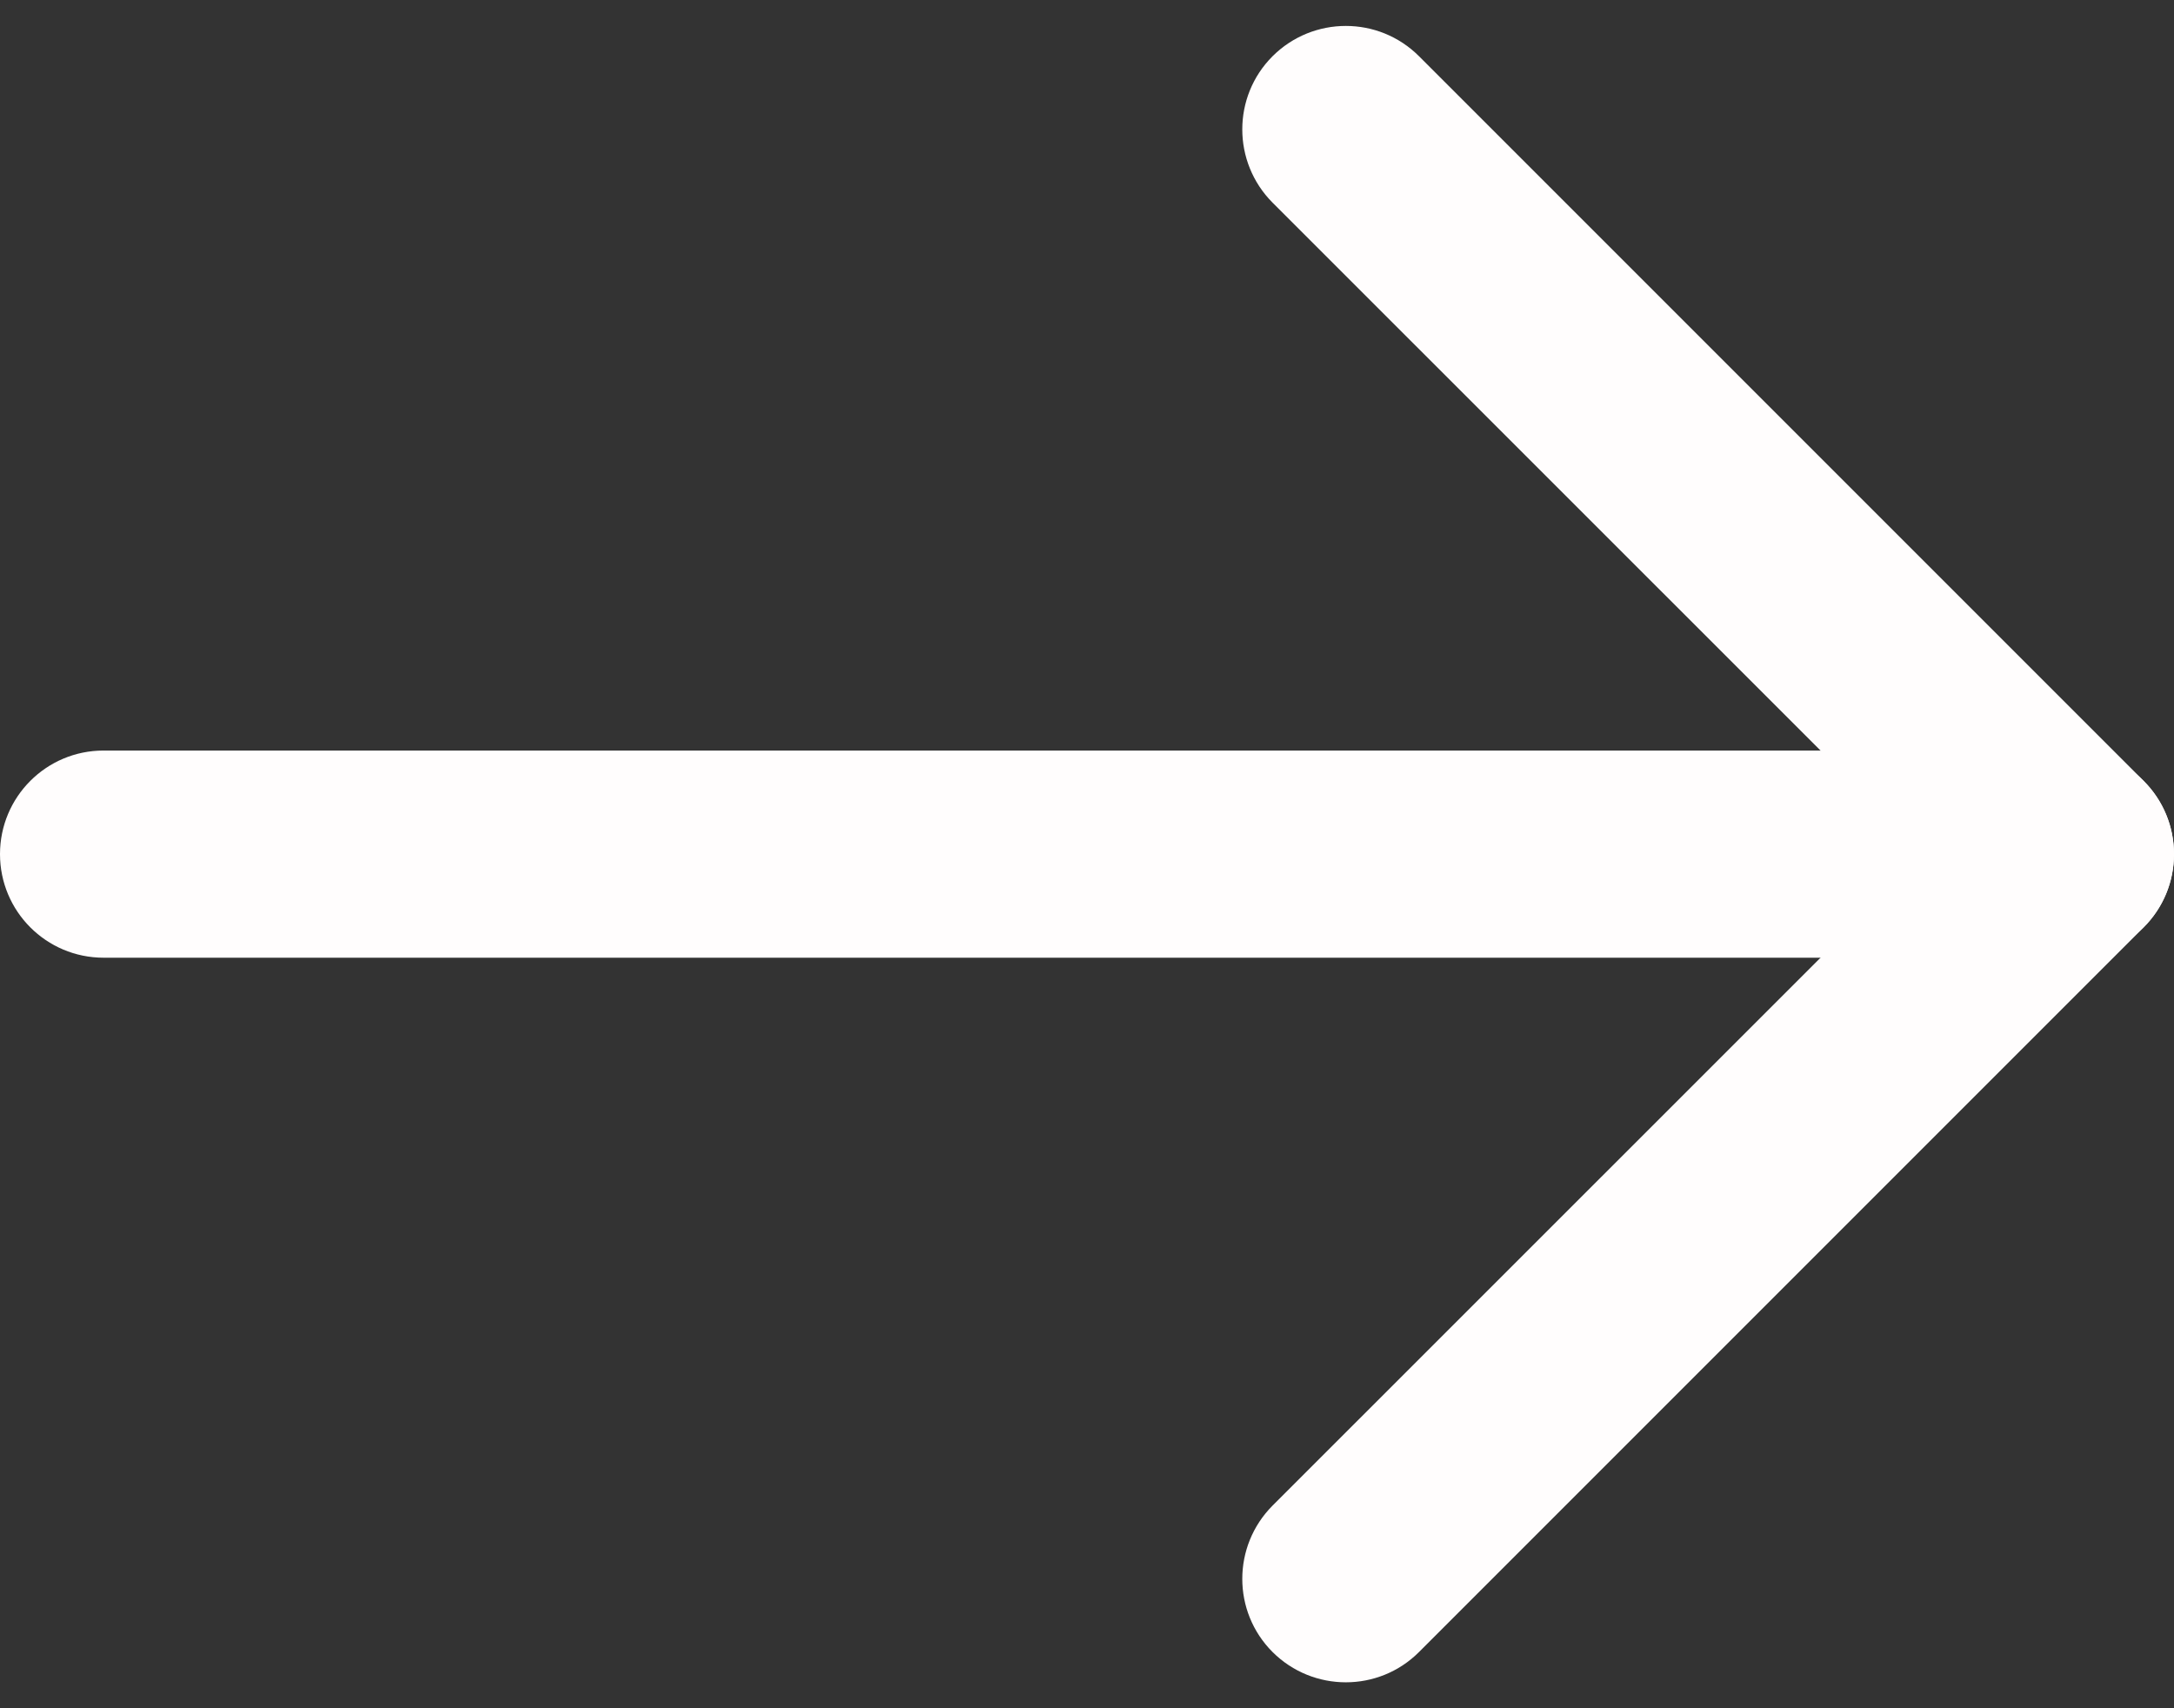
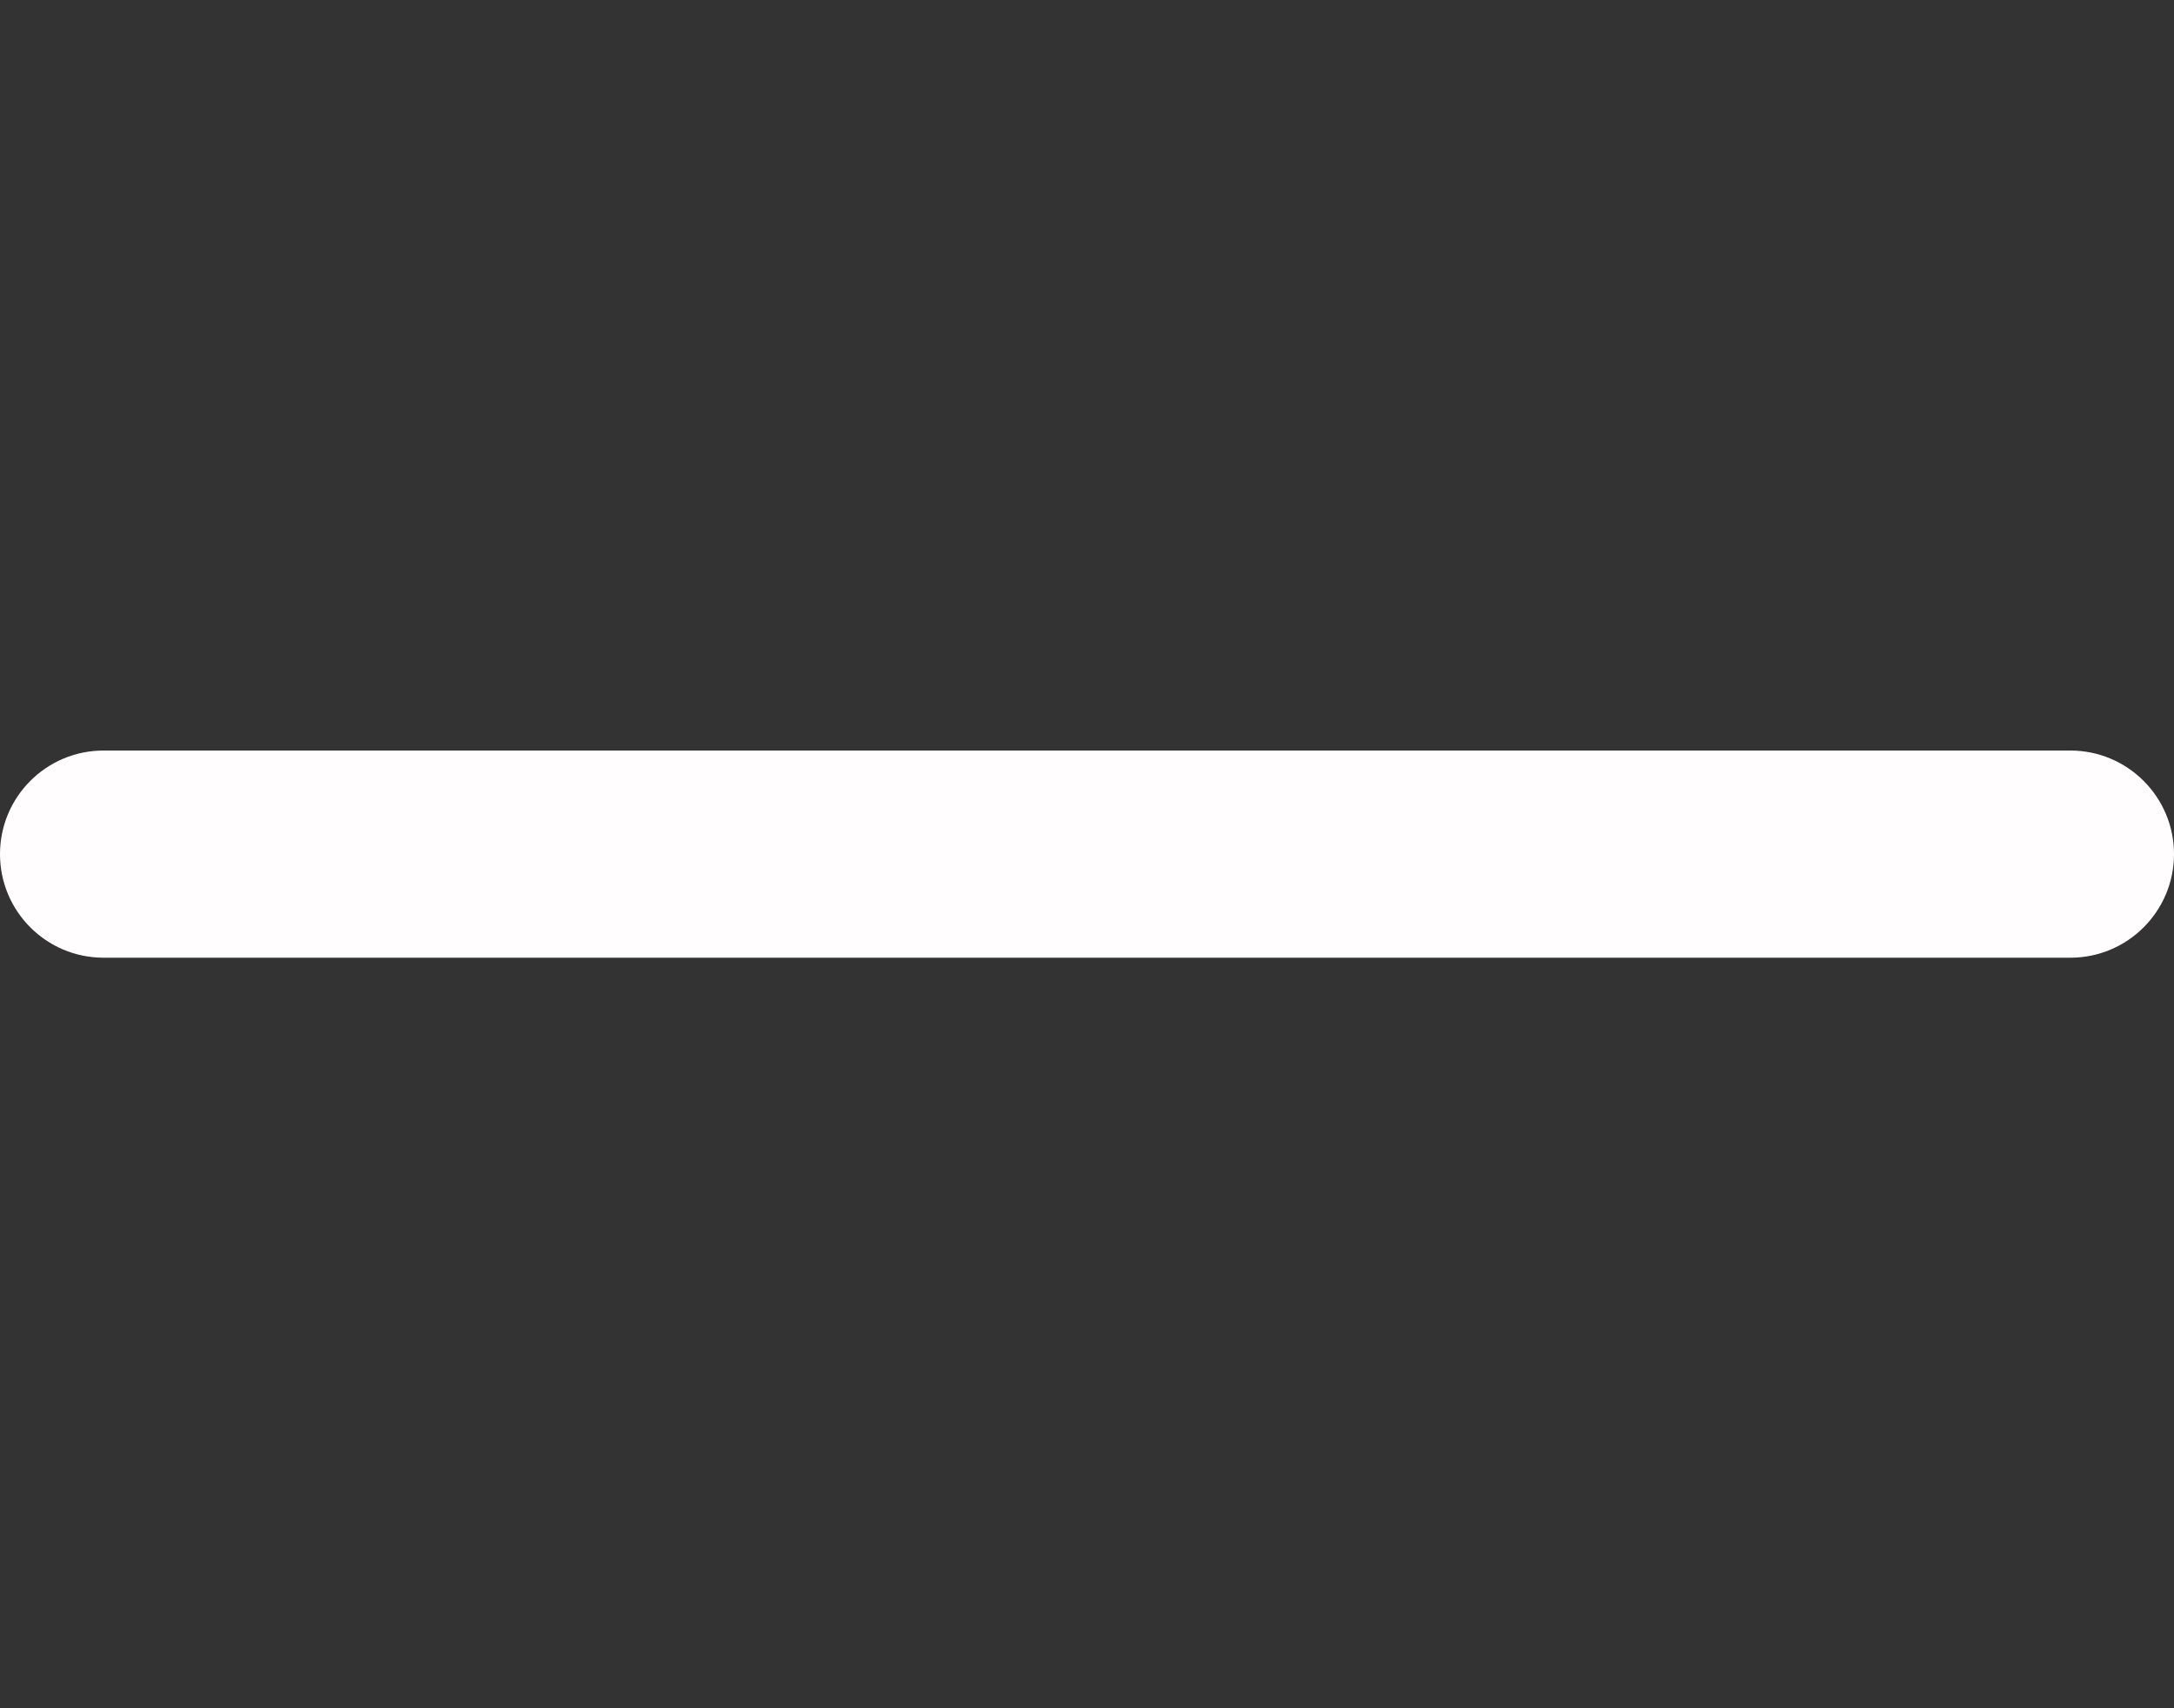
<svg xmlns="http://www.w3.org/2000/svg" width="14" height="11" viewBox="0 0 14 11" fill="none">
  <rect x="0" y="0" width="14" height="11" fill="#333333" stroke="none" />
  <path d="M13.333 4.833C13.701 4.833 14 5.132 14 5.5C14 5.868 13.701 6.167 13.333 6.167L0.667 6.167C0.298 6.167 -3.21882e-08 5.868 0 5.5C3.21882e-08 5.132 0.298 4.833 0.667 4.833L13.333 4.833Z" fill="#FFFDFD" />
-   <path d="M8.195 0.362C8.456 0.102 8.878 0.102 9.138 0.362L13.805 5.029C14.065 5.289 14.065 5.711 13.805 5.971L9.138 10.638C8.878 10.898 8.456 10.898 8.195 10.638C7.935 10.378 7.935 9.956 8.195 9.695L12.391 5.5L8.195 1.305C7.935 1.044 7.935 0.622 8.195 0.362Z" fill="#FFFDFD" />
</svg>